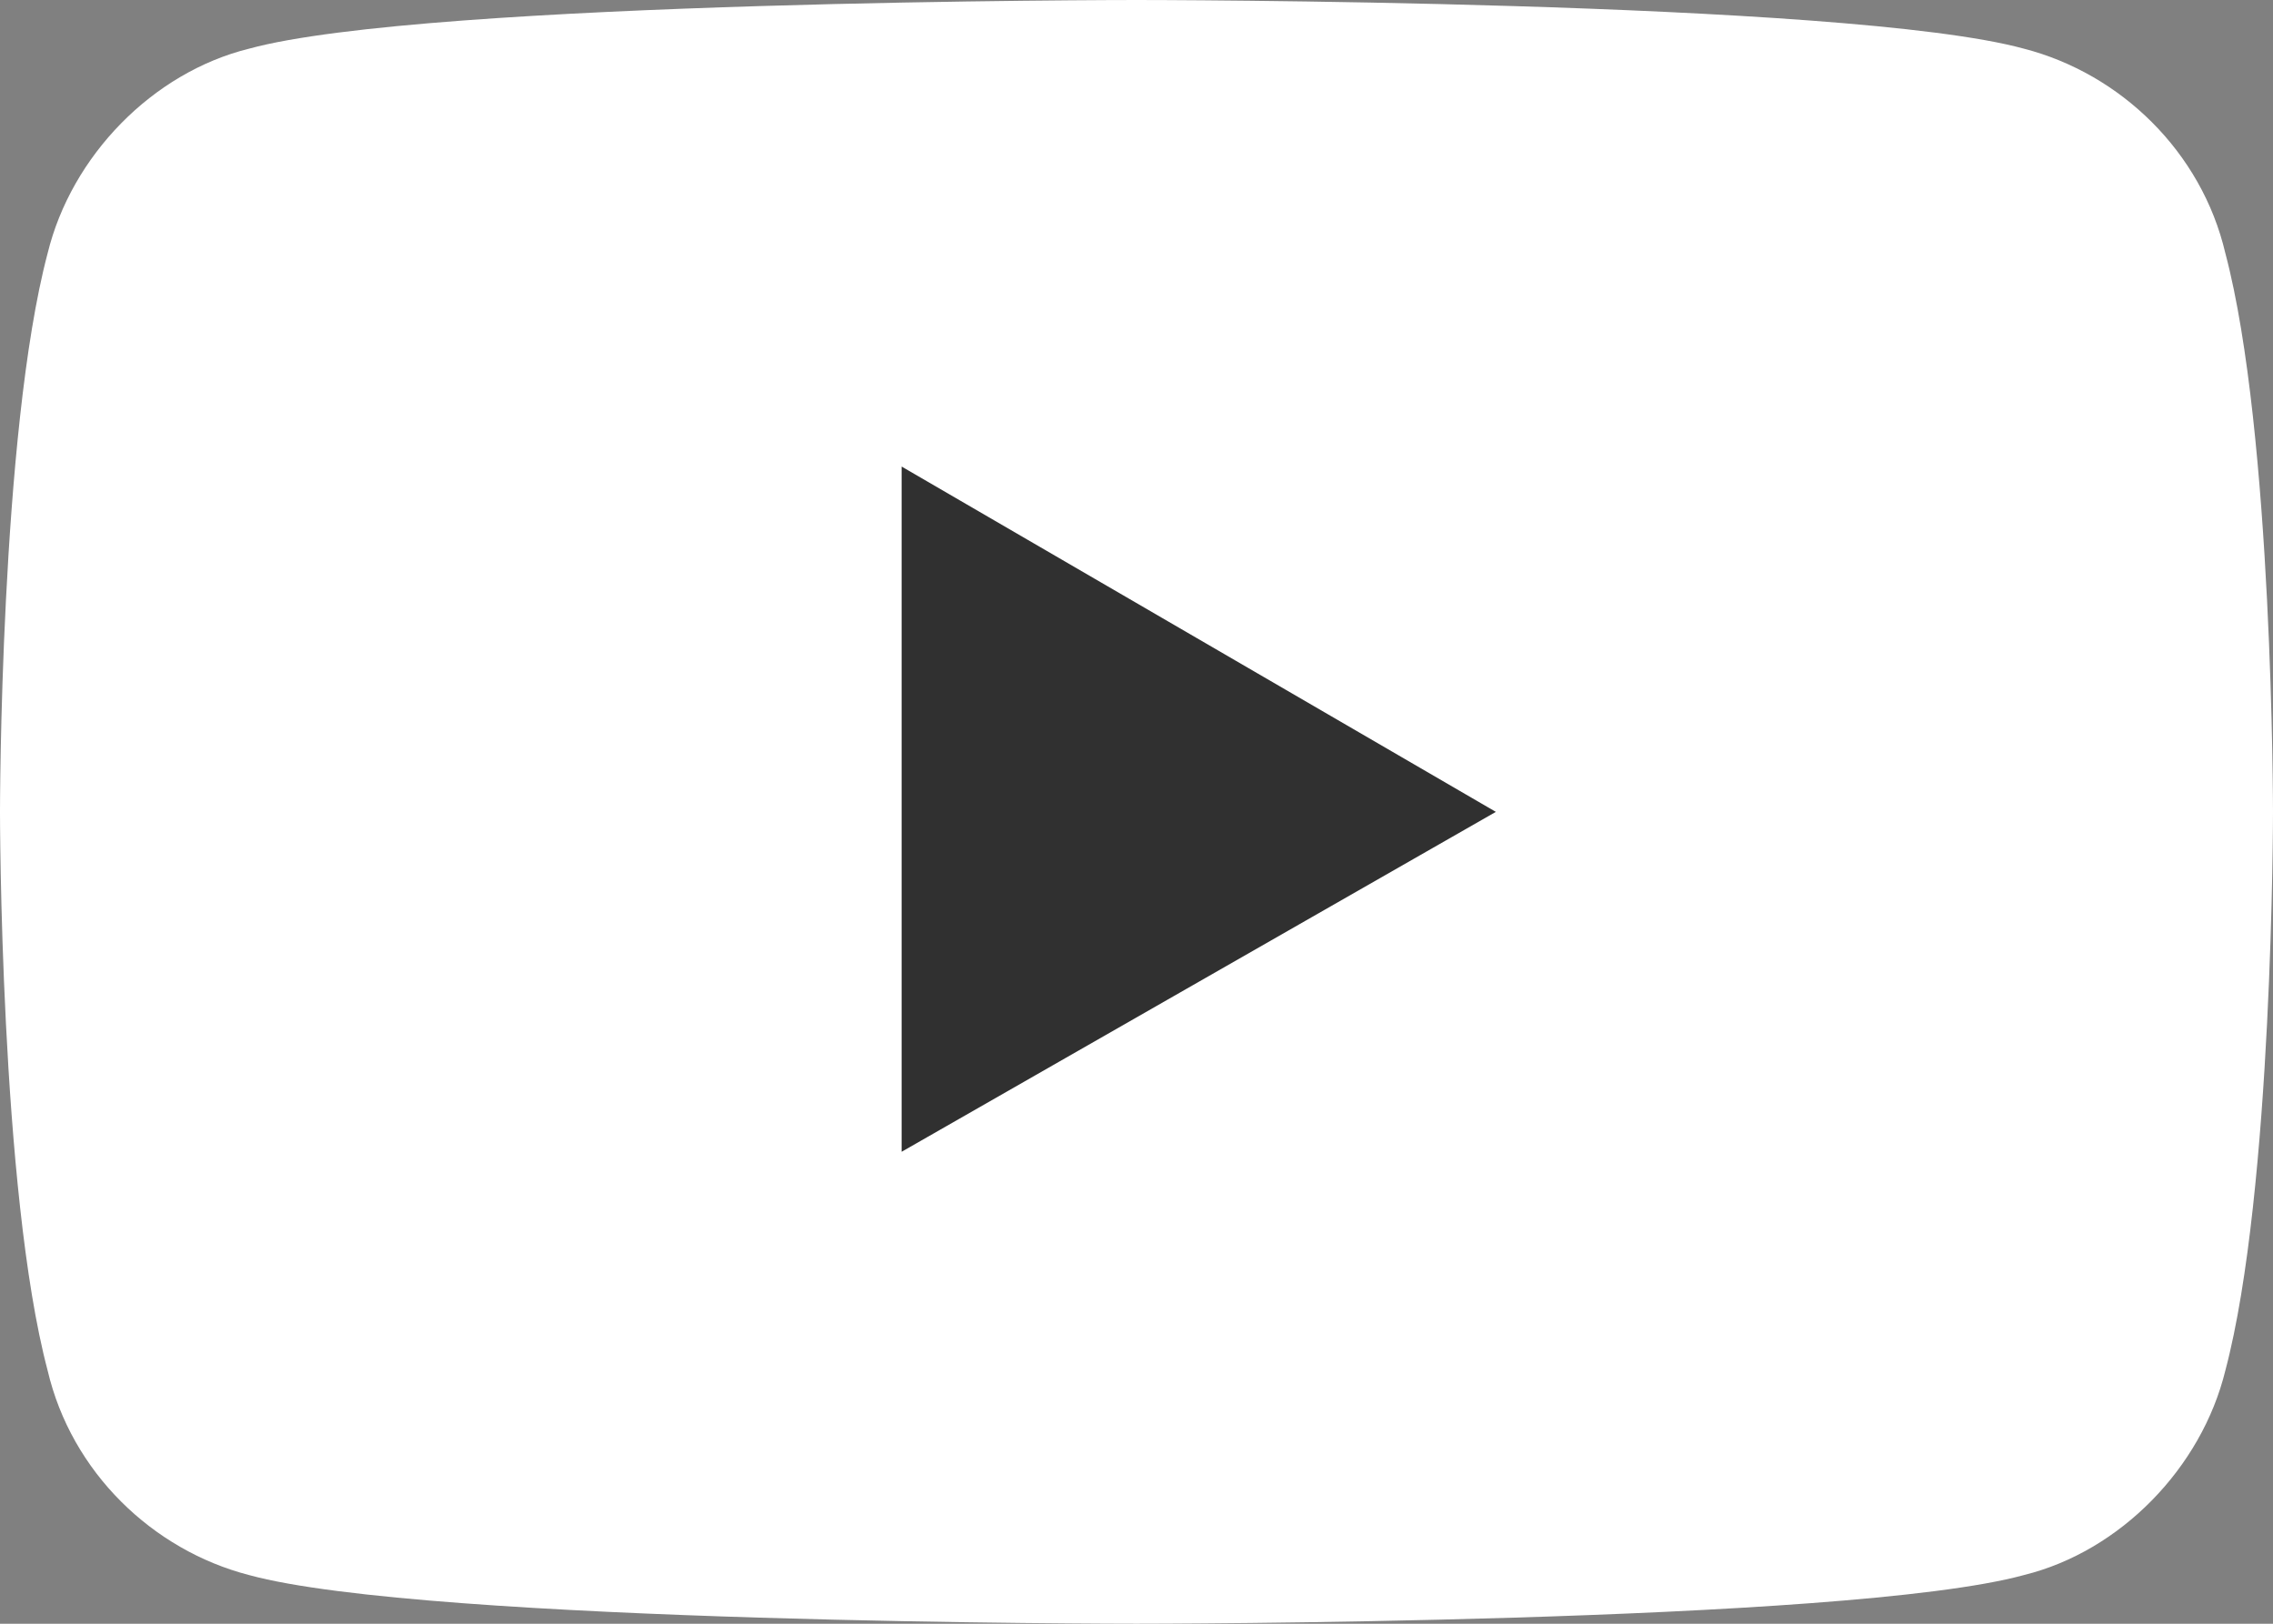
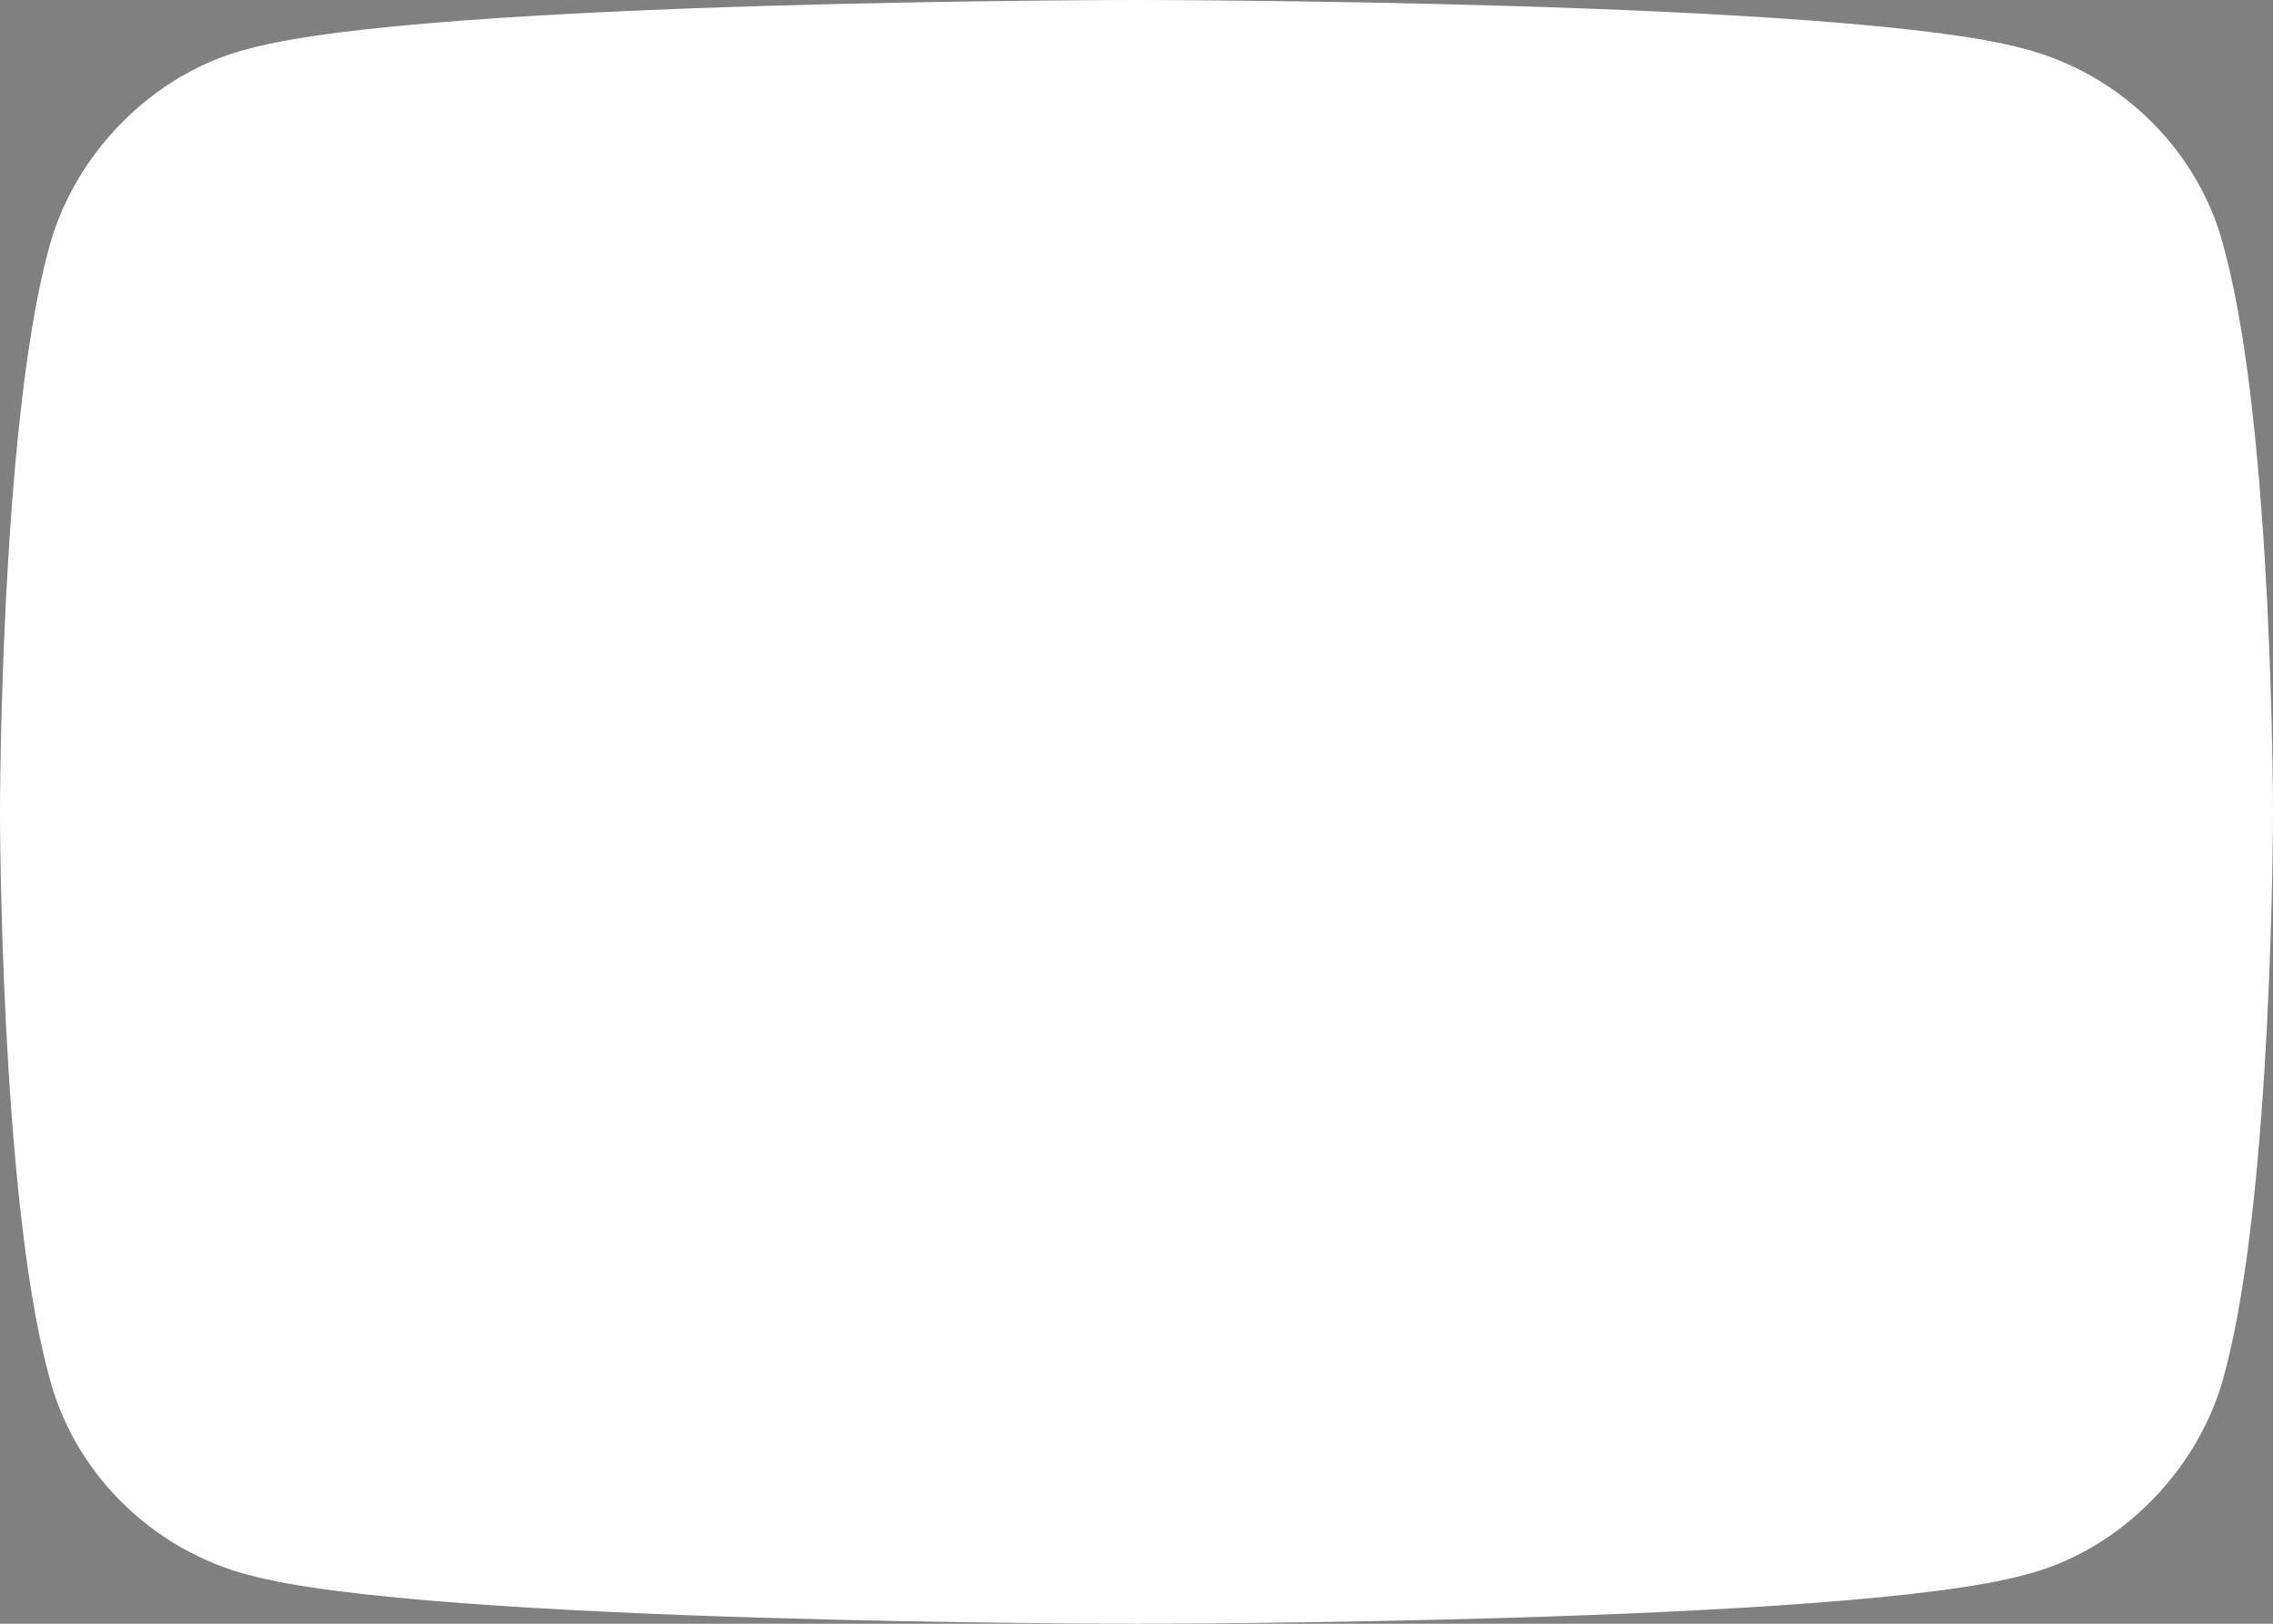
<svg xmlns="http://www.w3.org/2000/svg" id="_レイヤー_2" data-name="レイヤー_2" width="21" height="15" viewBox="0 0 21 15">
  <rect x="0" y="0" width="21" height="15" fill="#808080" stroke="none" />
  <defs>
    <style>
      .cls-1 {
        fill: #303030;
      }

      .cls-2 {
        fill: #fff;
      }
    </style>
  </defs>
  <g id="Logo">
    <g>
      <path class="cls-2" d="M20.56,2.34c-.22-.94-.97-1.66-1.86-1.89-1.64-.45-8.2-.45-8.2-.45,0,0-6.56,0-8.2.45-.89.22-1.64.99-1.86,1.89-.44,1.66-.44,5.16-.44,5.16,0,0,0,3.5.44,5.16.22.94.97,1.66,1.86,1.89,1.64.45,8.2.45,8.2.45,0,0,6.56,0,8.2-.45.89-.22,1.64-.99,1.86-1.89.44-1.66.44-5.16.44-5.16,0,0,0-3.5-.44-5.16Z" />
-       <polygon class="cls-1" points="8.33 10.64 13.82 7.5 8.33 4.31 8.33 10.64" />
    </g>
  </g>
</svg>